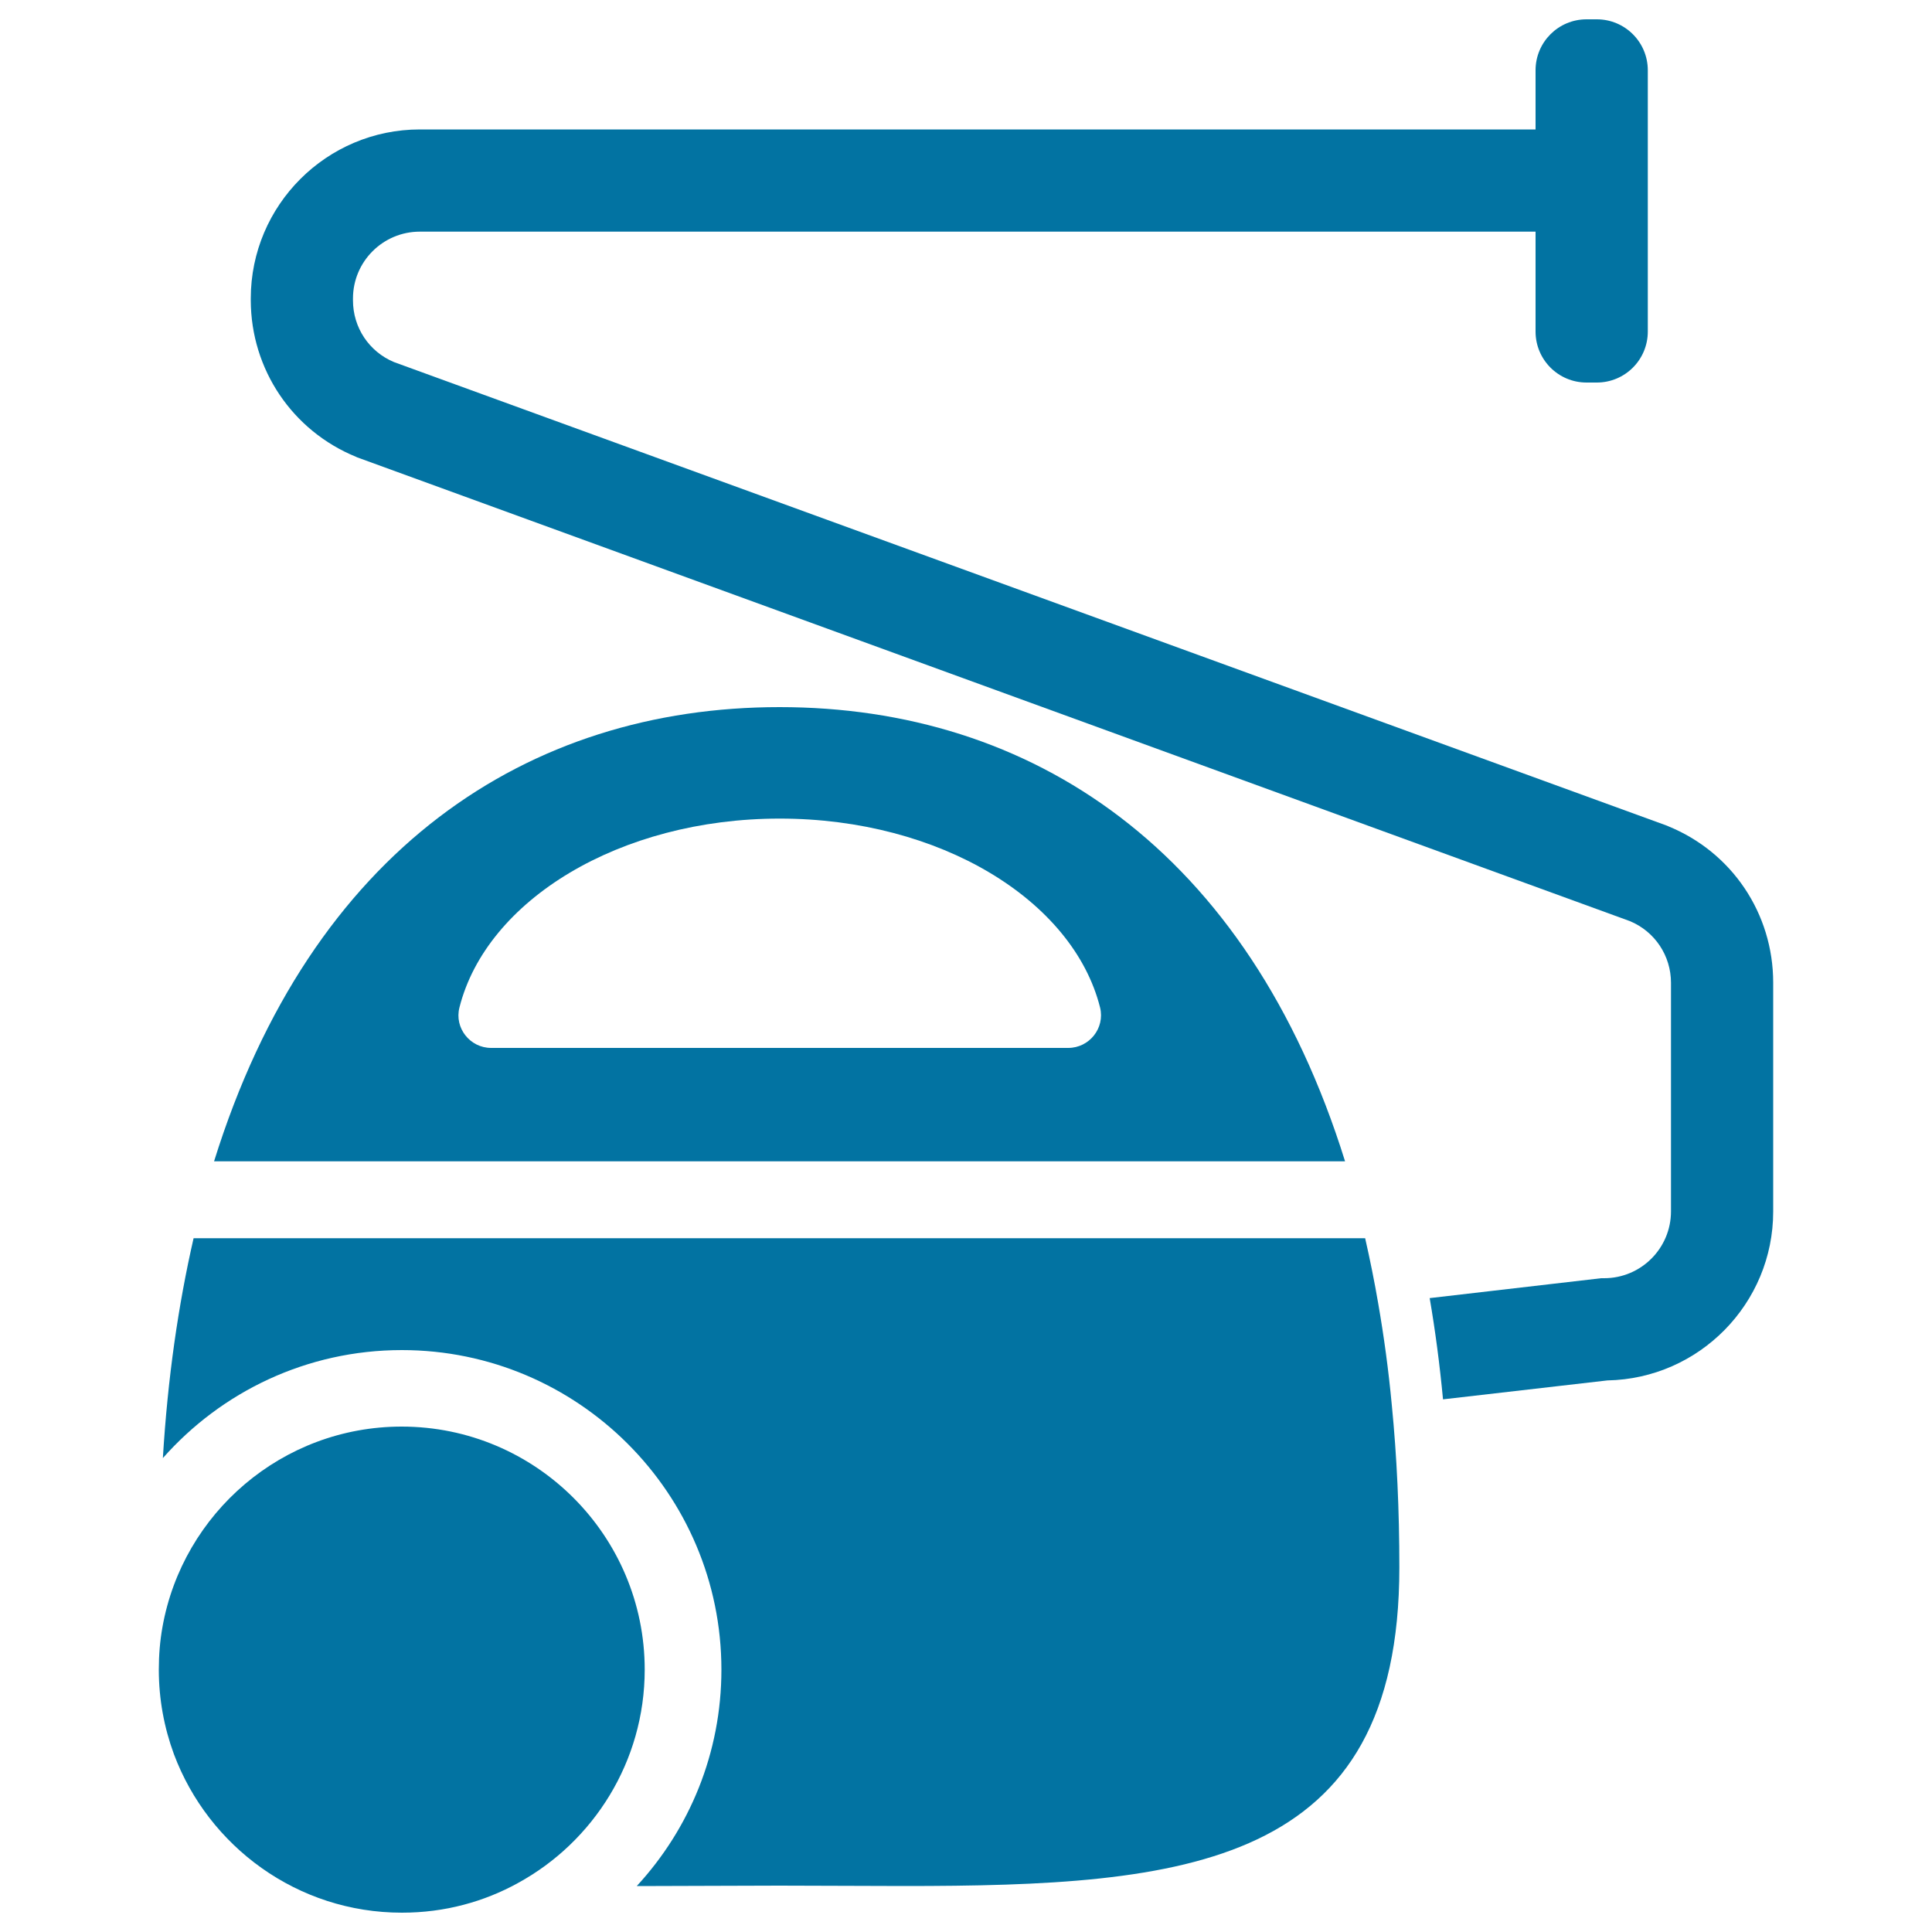
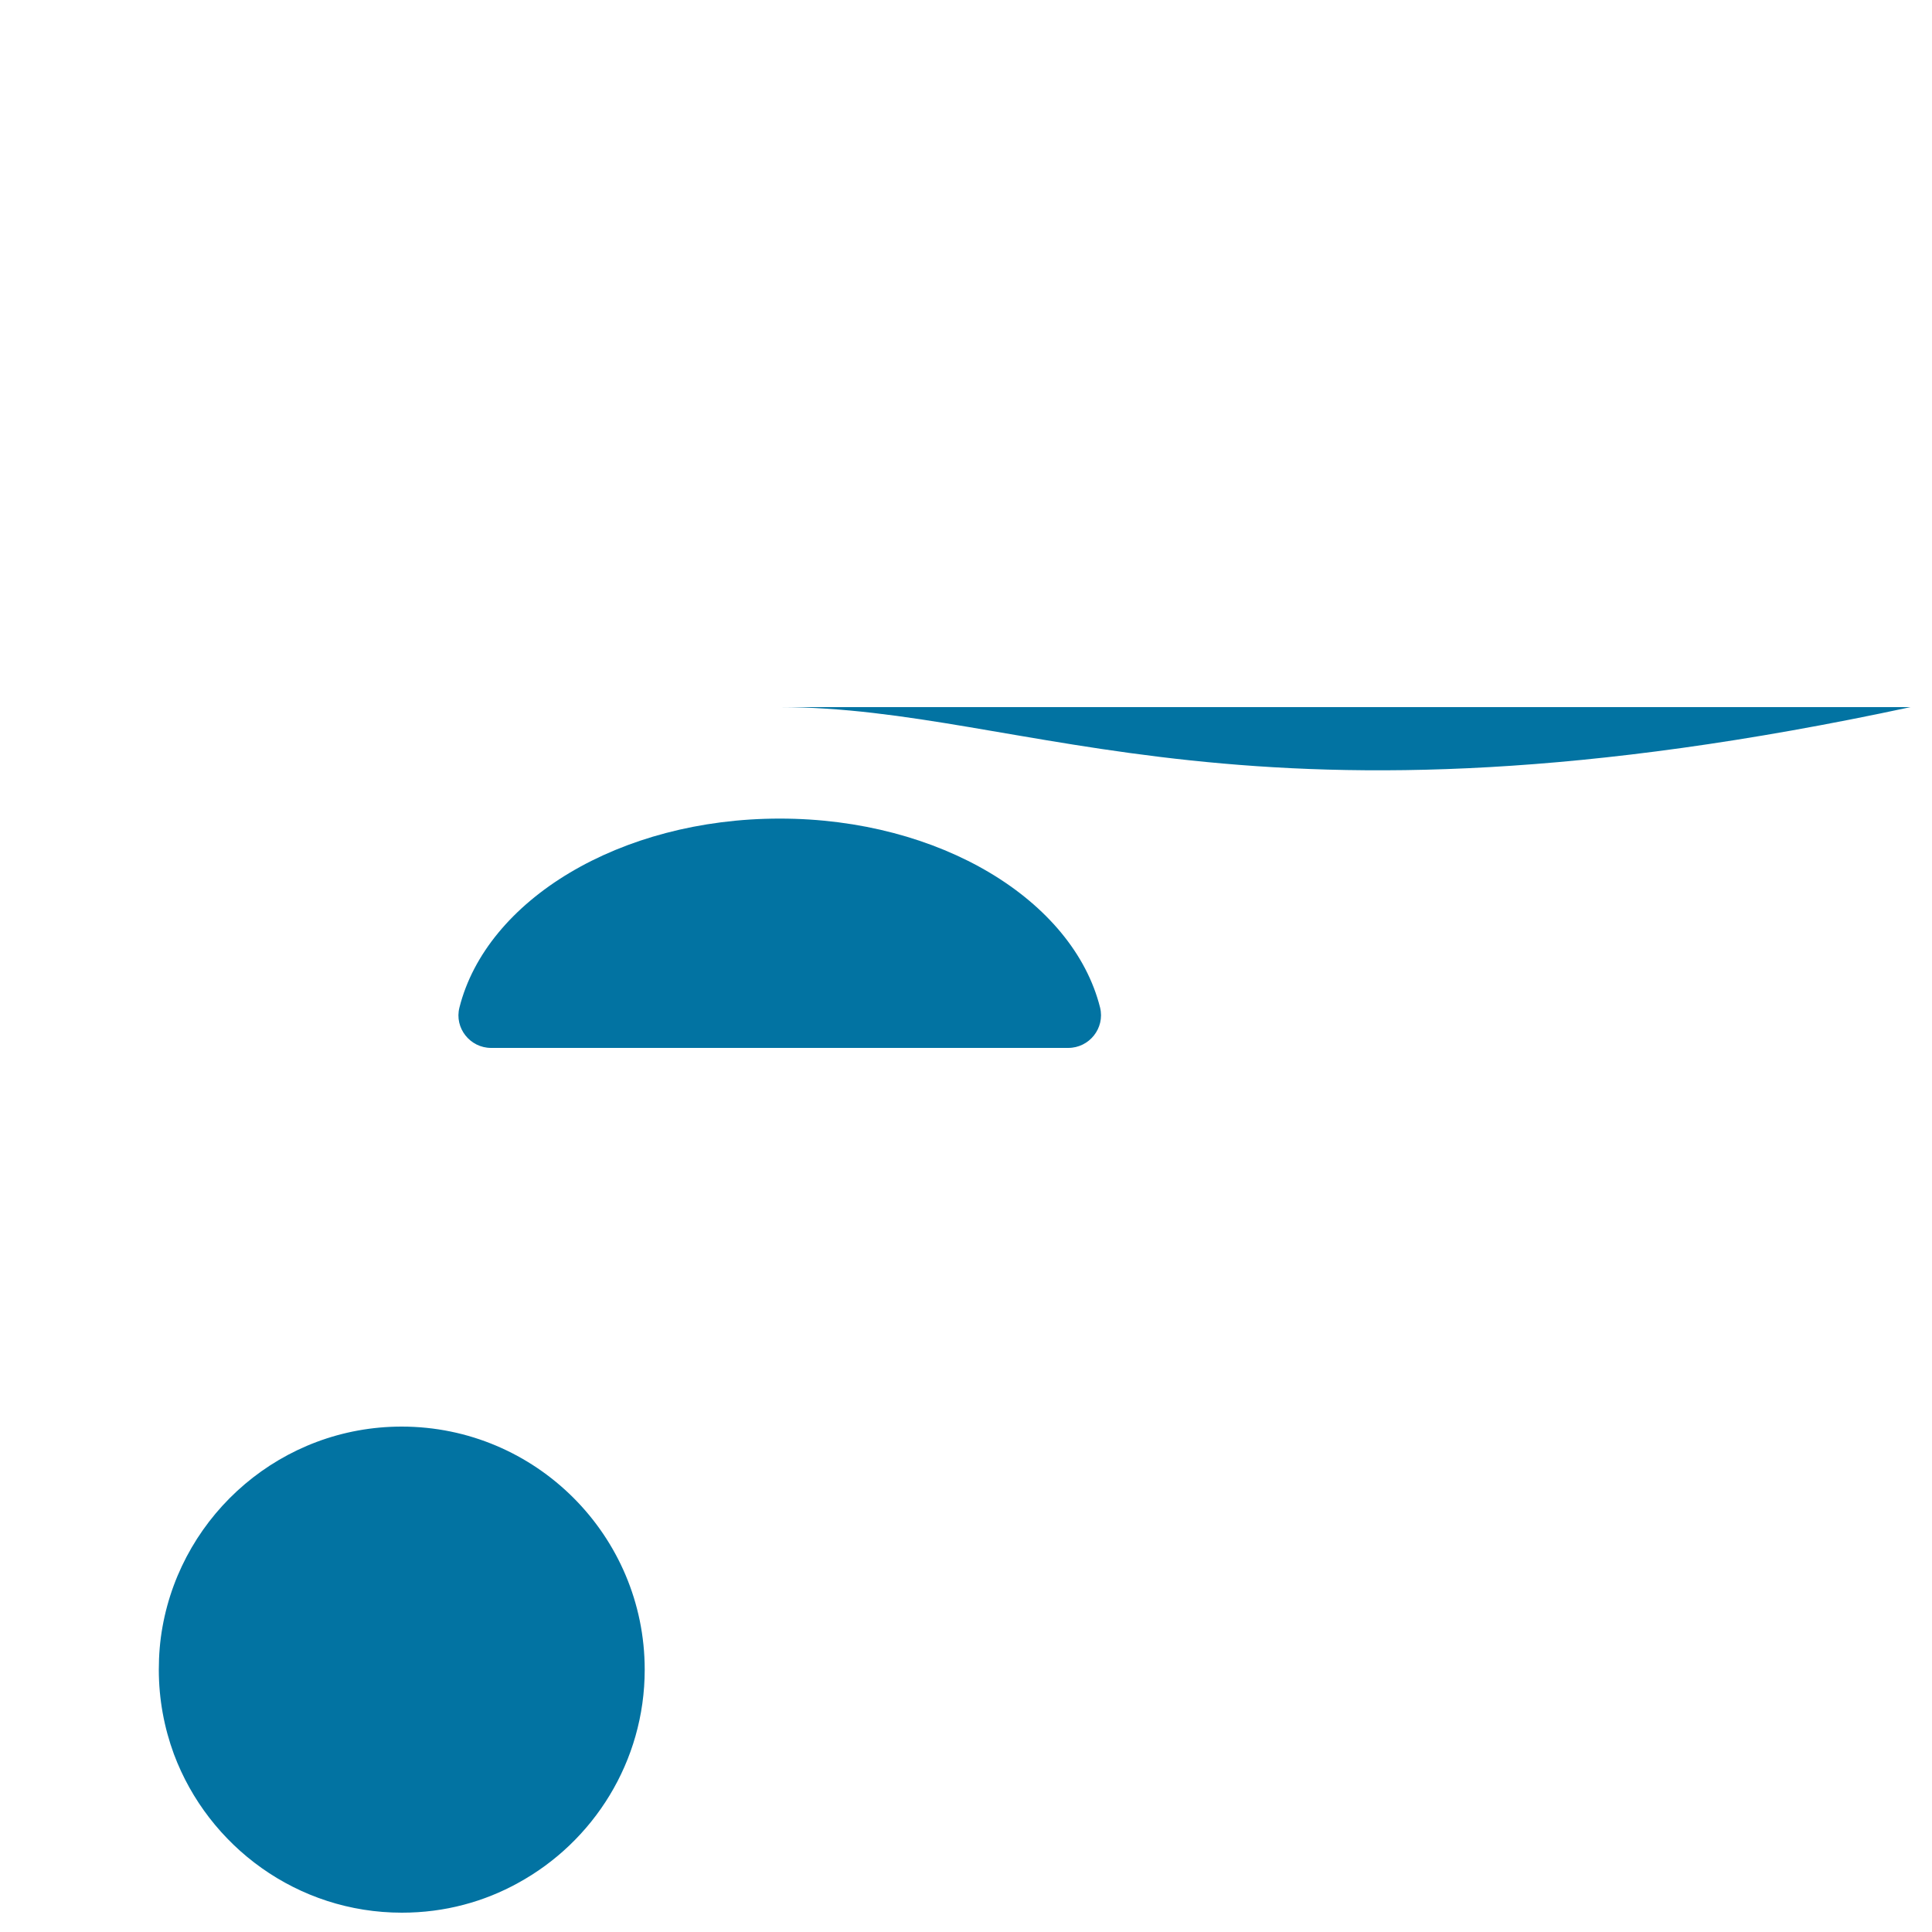
<svg xmlns="http://www.w3.org/2000/svg" viewBox="0 0 1000 1000" style="fill:#0273a2">
  <title>Wiping Vacuum Tool SVG icon</title>
  <g>
    <g>
-       <path d="M184.4,236.5l0.4,0.2l658.9,240.1c12.9,5.4,21.2,17.9,21.2,31.9v118.3c0,19.1-15.5,34.6-34.6,34.6h-1.5l-88.8,10.3c2.9,16.9,5.2,34.4,6.9,52.4l85.1-9.8c47.5-0.9,85.8-39.8,85.8-87.4V508.6c0-35.8-21.4-67.6-54.5-81l-0.4-0.2L203.9,187.4c-12.9-5.4-21.2-17.9-21.2-31.9v-1c0-19.1,15.5-34.6,34.6-34.6h577.5v51.7c0,14.6,11.8,26.4,26.4,26.4h5.3c14.6,0,26.4-11.8,26.4-26.4V36.4c0-14.6-11.8-26.4-26.4-26.4h-5.3c-14.6,0-26.4,11.8-26.4,26.4V67H217.3c-48.2,0-87.5,39.2-87.5,87.5v1C129.9,191.2,151.3,223,184.4,236.5z" />
-       <path d="M403.5,366c-130.2,0-242.4,73.6-292.7,235.1h585.4C645.9,439.6,533.7,366,403.5,366z M552.9,542.4H254.2c-10.9,0-19.1-10.3-16.4-20.9c14-55.6,82.9-97.8,165.8-97.8c82.9,0,151.8,42.2,165.8,97.8C572,532.2,563.8,542.4,552.9,542.4z" />
-       <path d="M208,698.8c91.2,0,165.4,74.2,165.4,165.4c0,43.2-16.6,82.5-43.8,112c3.3,0,6.5,0,9.8,0c20.7,0,42.1-0.2,64-0.2c21.9,0,43.3,0.2,64,0.2c146.6,0,256.9-9.6,256.9-164.9c0-29.6-1.3-57.6-3.9-84c-1.7-18.2-4.1-35.7-7-52.4c-2-11.7-4.3-23-6.8-34H100.2c-7.9,34.5-13.4,72.3-15.9,113.8C114.6,720.4,158.8,698.8,208,698.8z" />
+       <path d="M403.5,366h585.4C645.9,439.6,533.7,366,403.5,366z M552.9,542.4H254.2c-10.9,0-19.1-10.3-16.4-20.9c14-55.6,82.9-97.8,165.8-97.8c82.9,0,151.8,42.2,165.8,97.8C572,532.2,563.8,542.4,552.9,542.4z" />
      <path d="M208,990c11.1,0,21.8-1.4,32-4.1c9.9-2.6,19.3-6.4,28-11.2c39.1-21.3,65.7-62.9,65.7-110.5c0-69.4-56.4-125.8-125.8-125.8c-61.8,0-113.3,44.8-123.8,103.7c-1.3,7.2-1.9,14.6-1.9,22.1c0,15.4,2.8,30.1,7.8,43.7C107.9,955.8,154,990,208,990z" />
    </g>
  </g>
</svg>